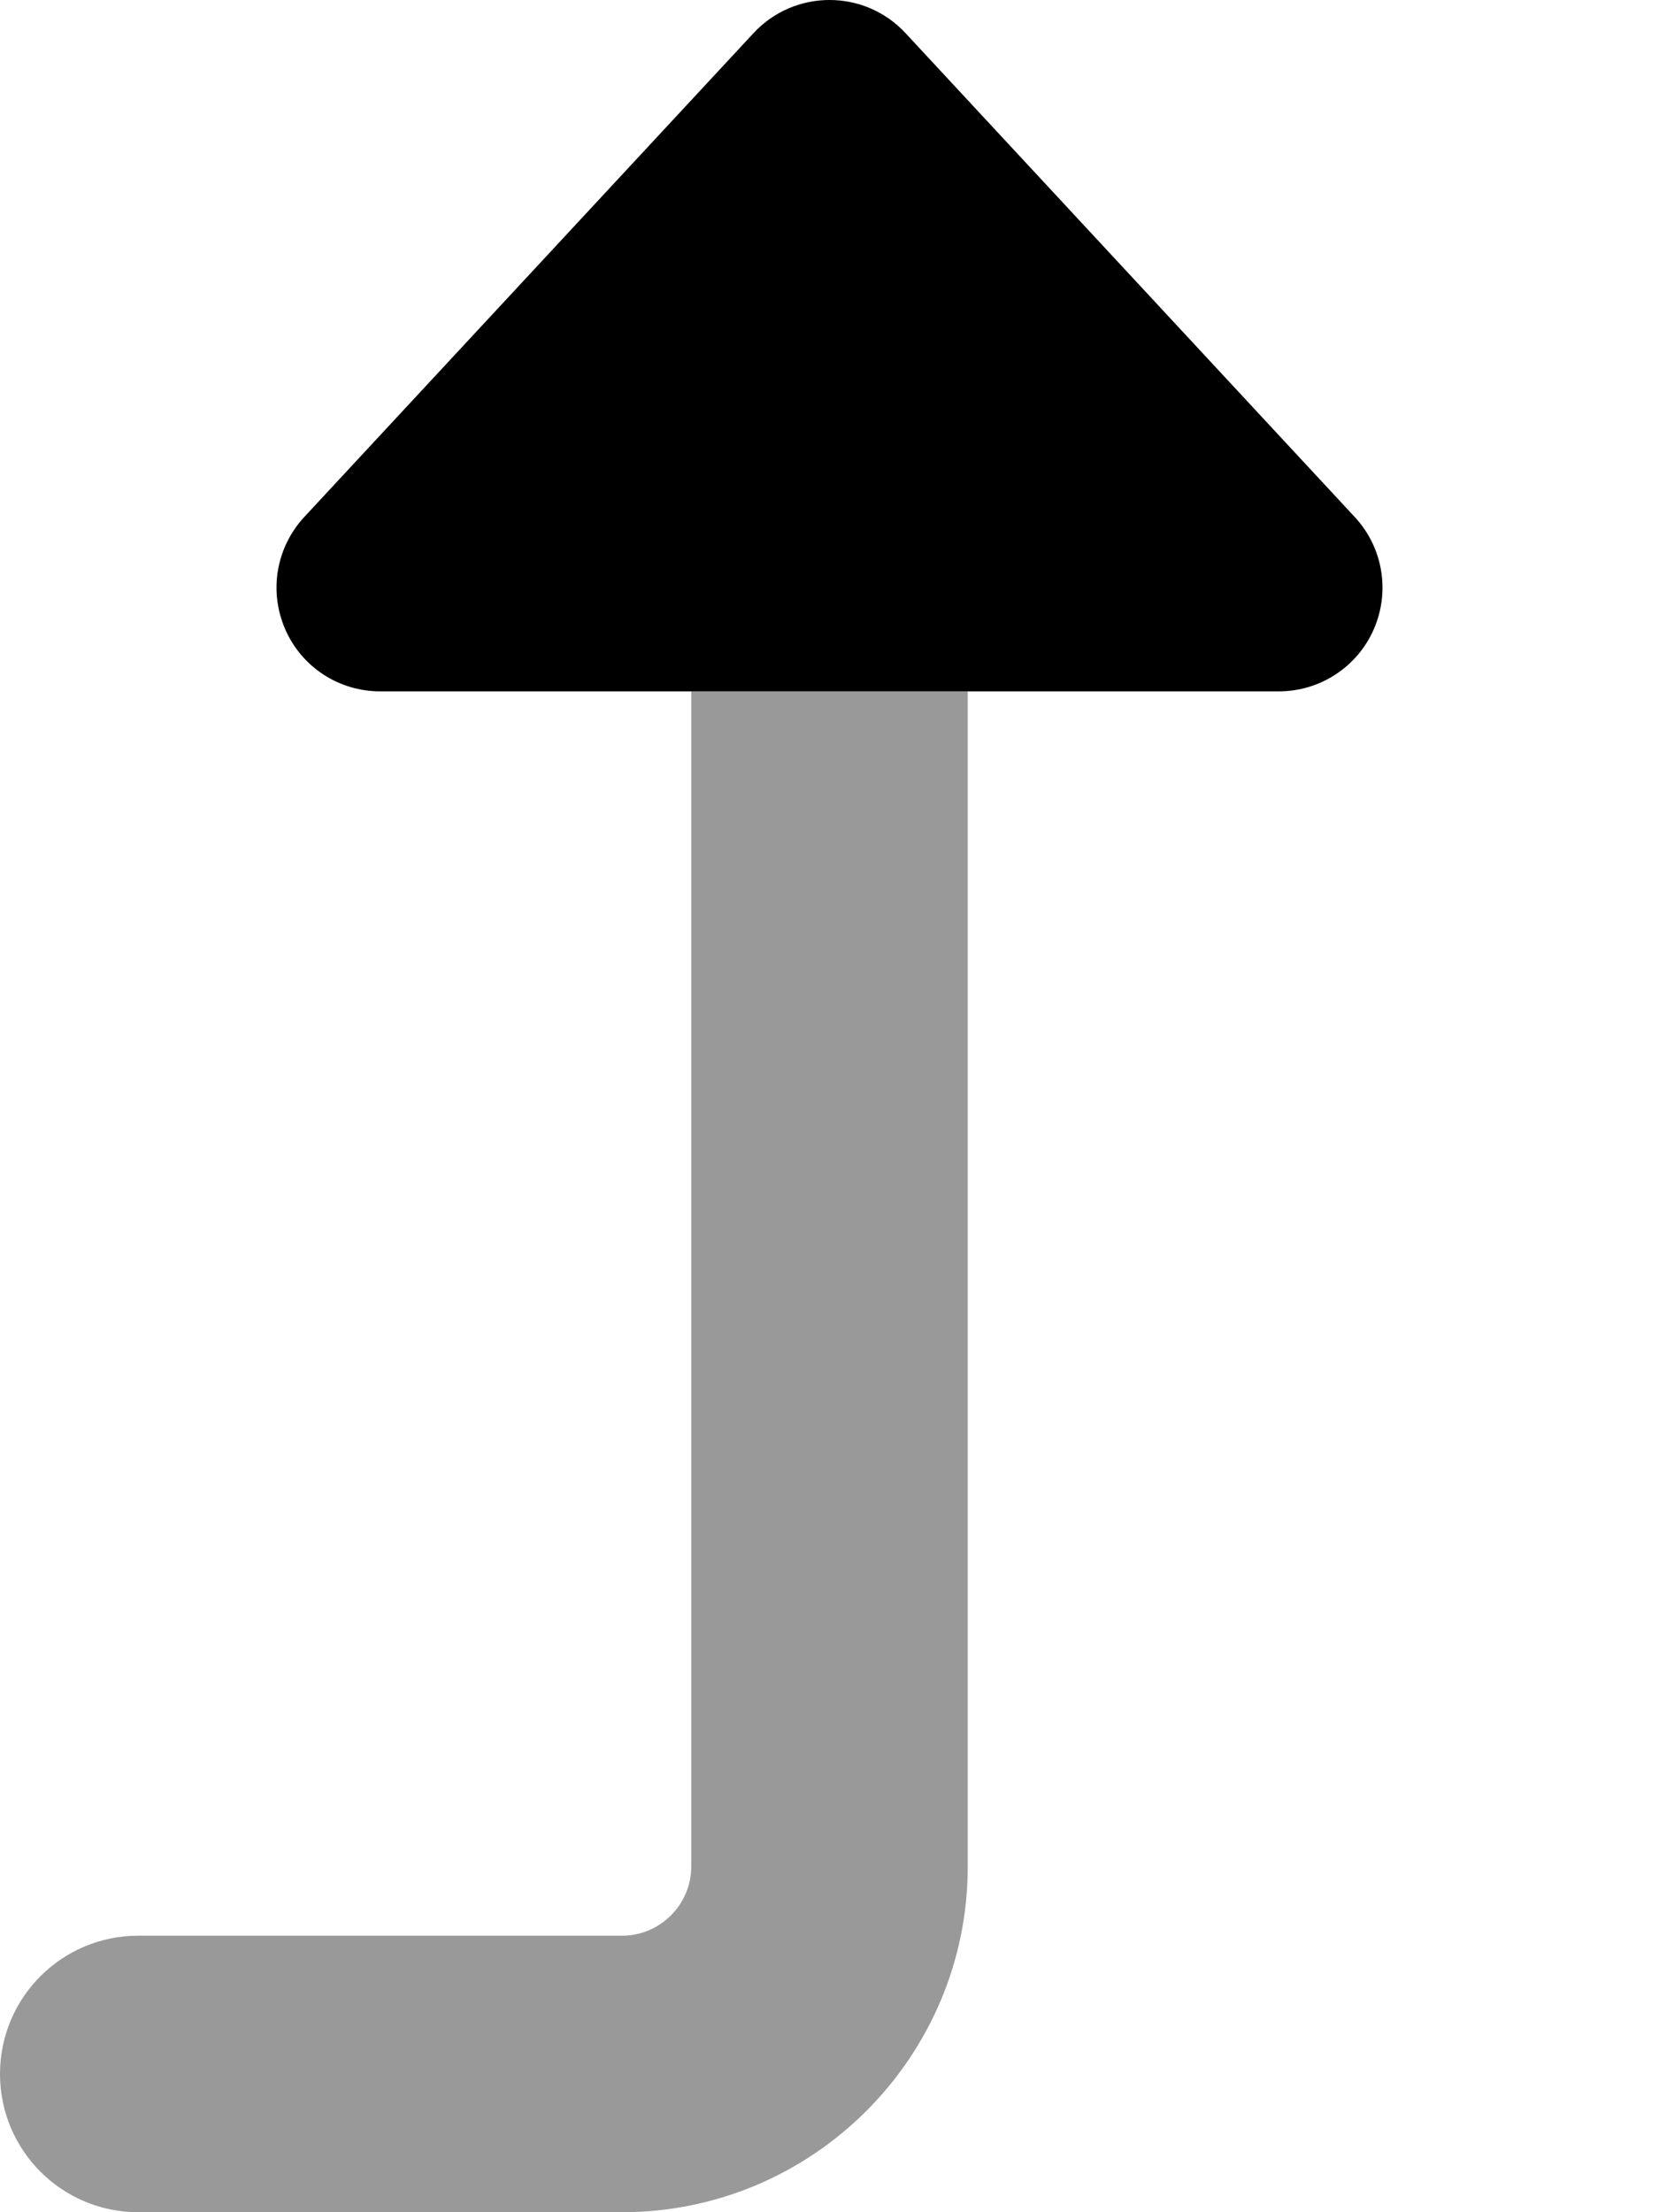
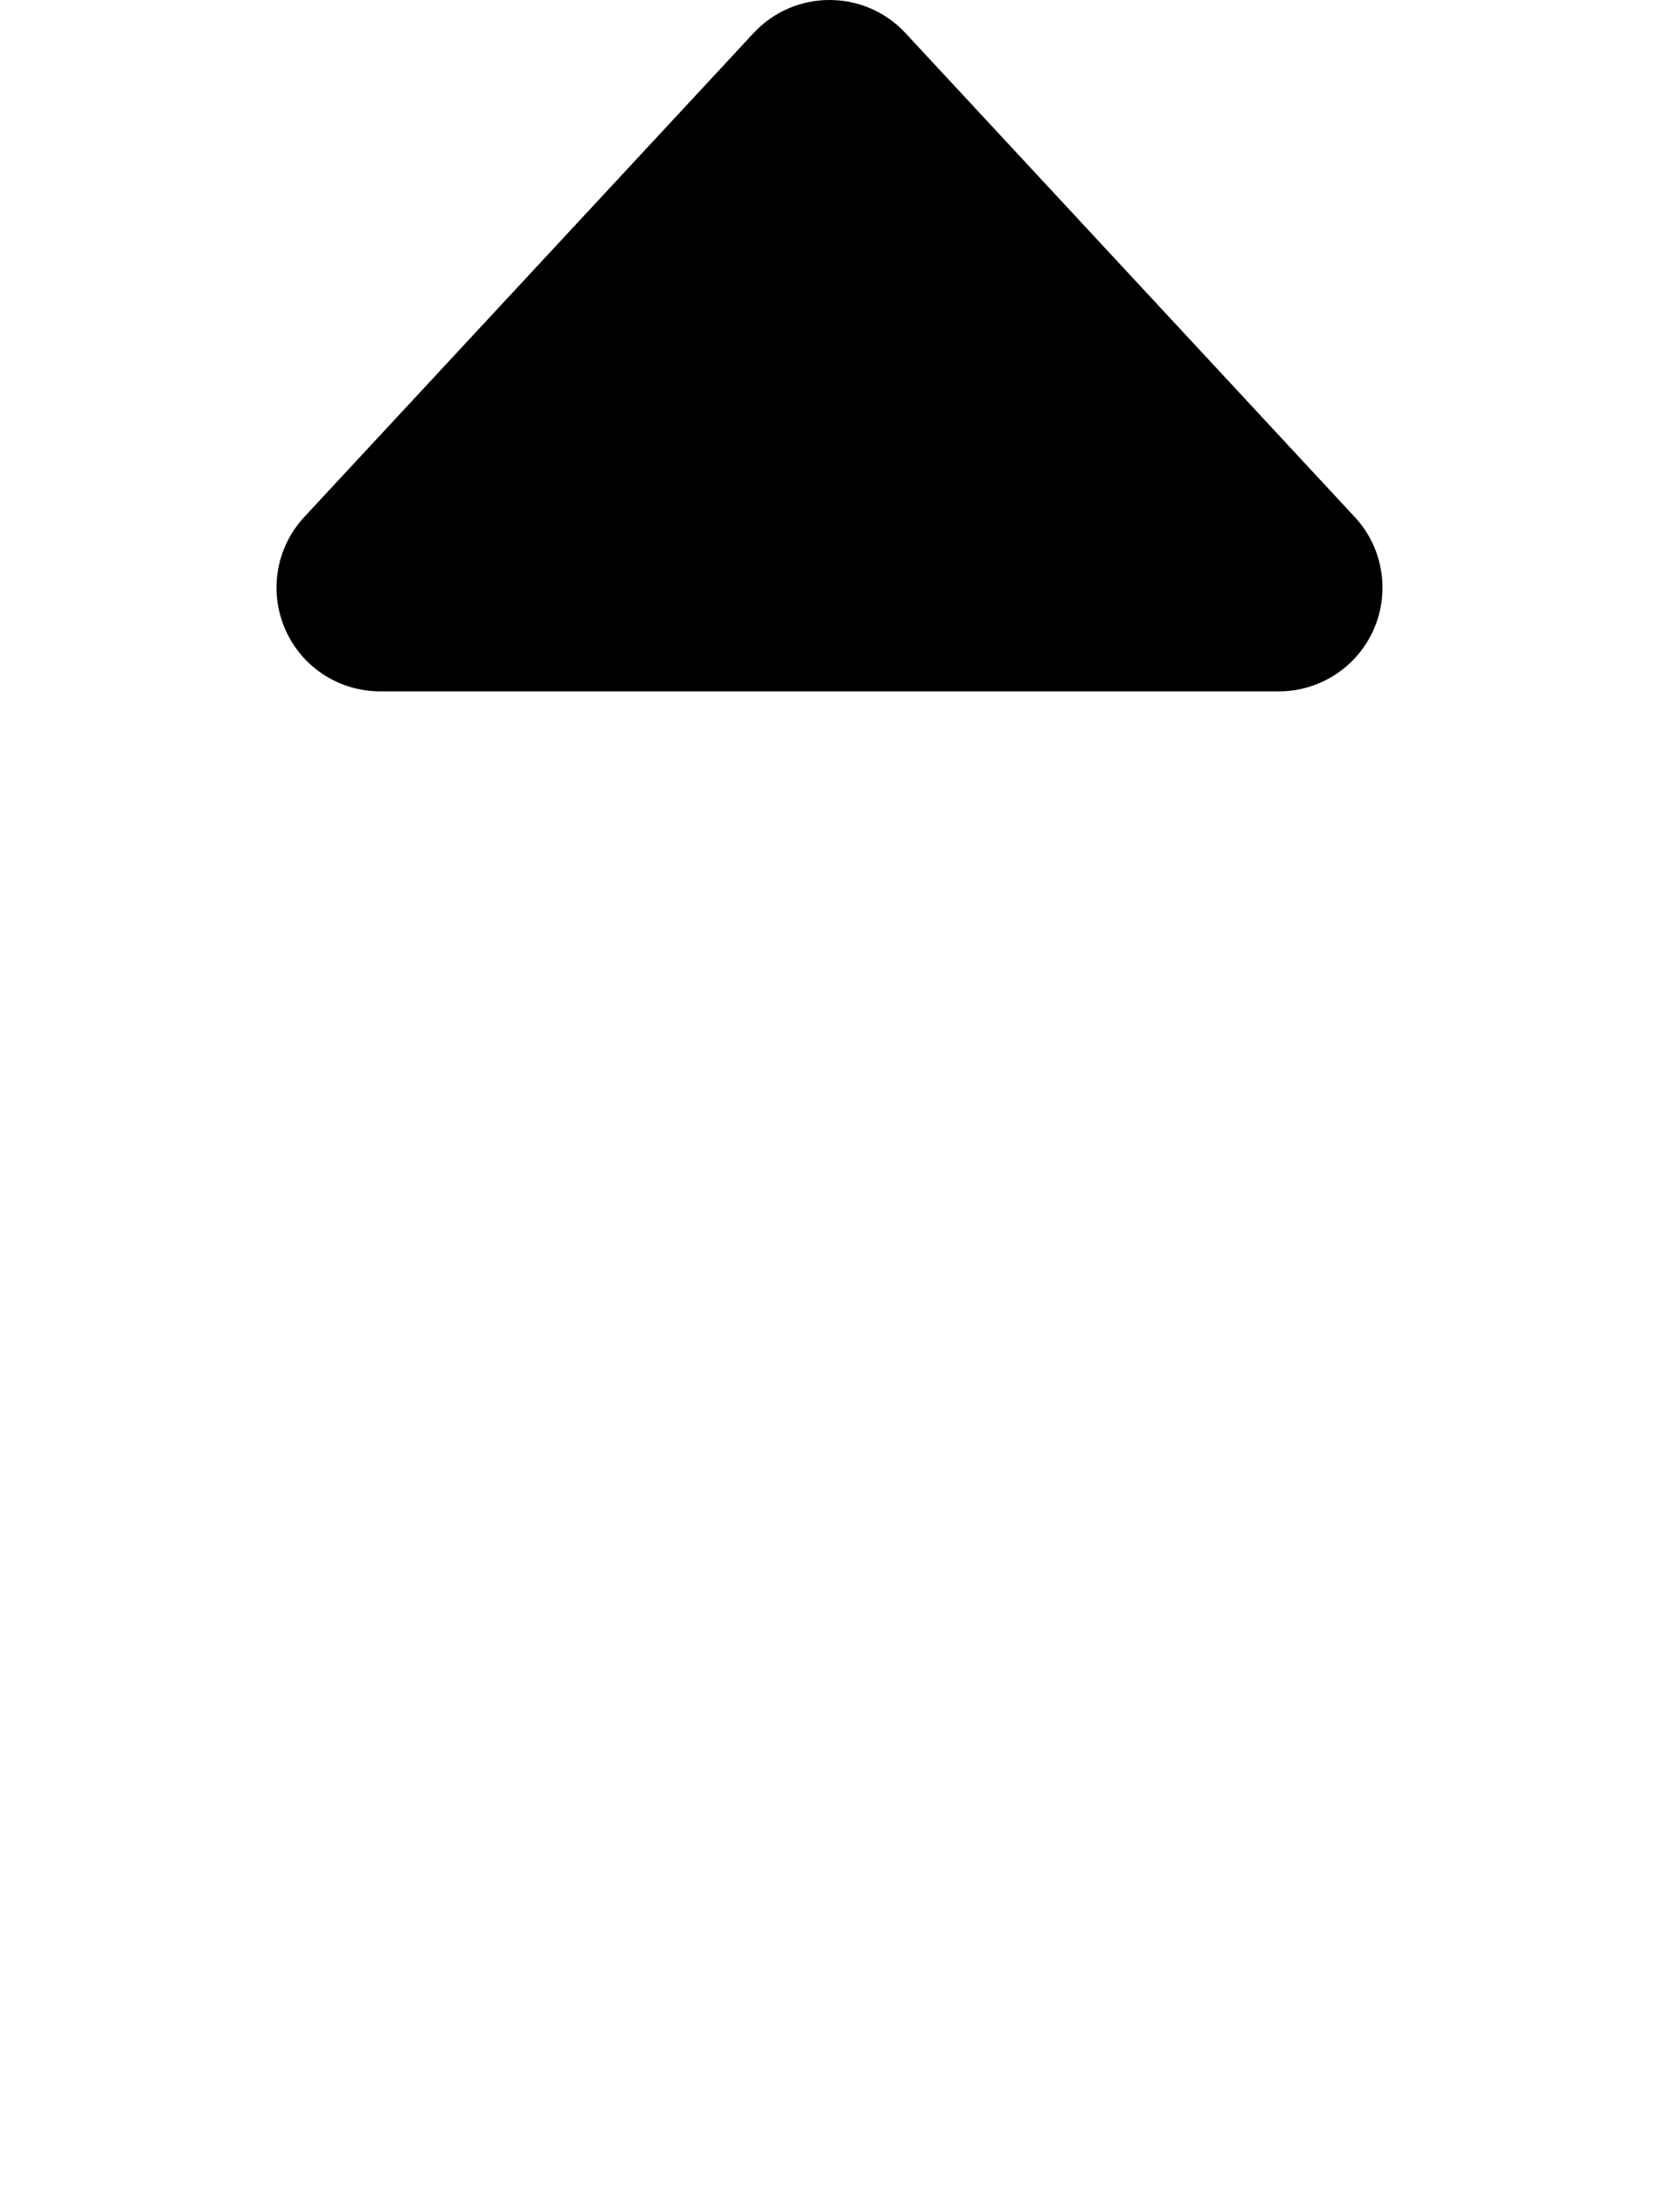
<svg xmlns="http://www.w3.org/2000/svg" viewBox="0 0 384 512">
  <defs>
    <style>.fa-secondary{opacity:.4}</style>
  </defs>
  <path class="fa-primary" d="M209.6 7.671c-9.5-10.23-25.69-10.23-35.19 0l-104 112C63.92 126.7 62.19 136.8 66 145.6s12.45 14.41 22 14.41h208c9.547 0 18.19-5.656 22-14.41s2.078-18.94-4.406-25.92L209.6 7.671z" />
-   <path class="fa-secondary" d="M224 160v272c0 44.13-35.89 80-80 80H32c-17.67 0-32-14.31-32-32s14.33-32 32-32h112C152.8 448 160 440.8 160 432V160H224z" />
</svg>